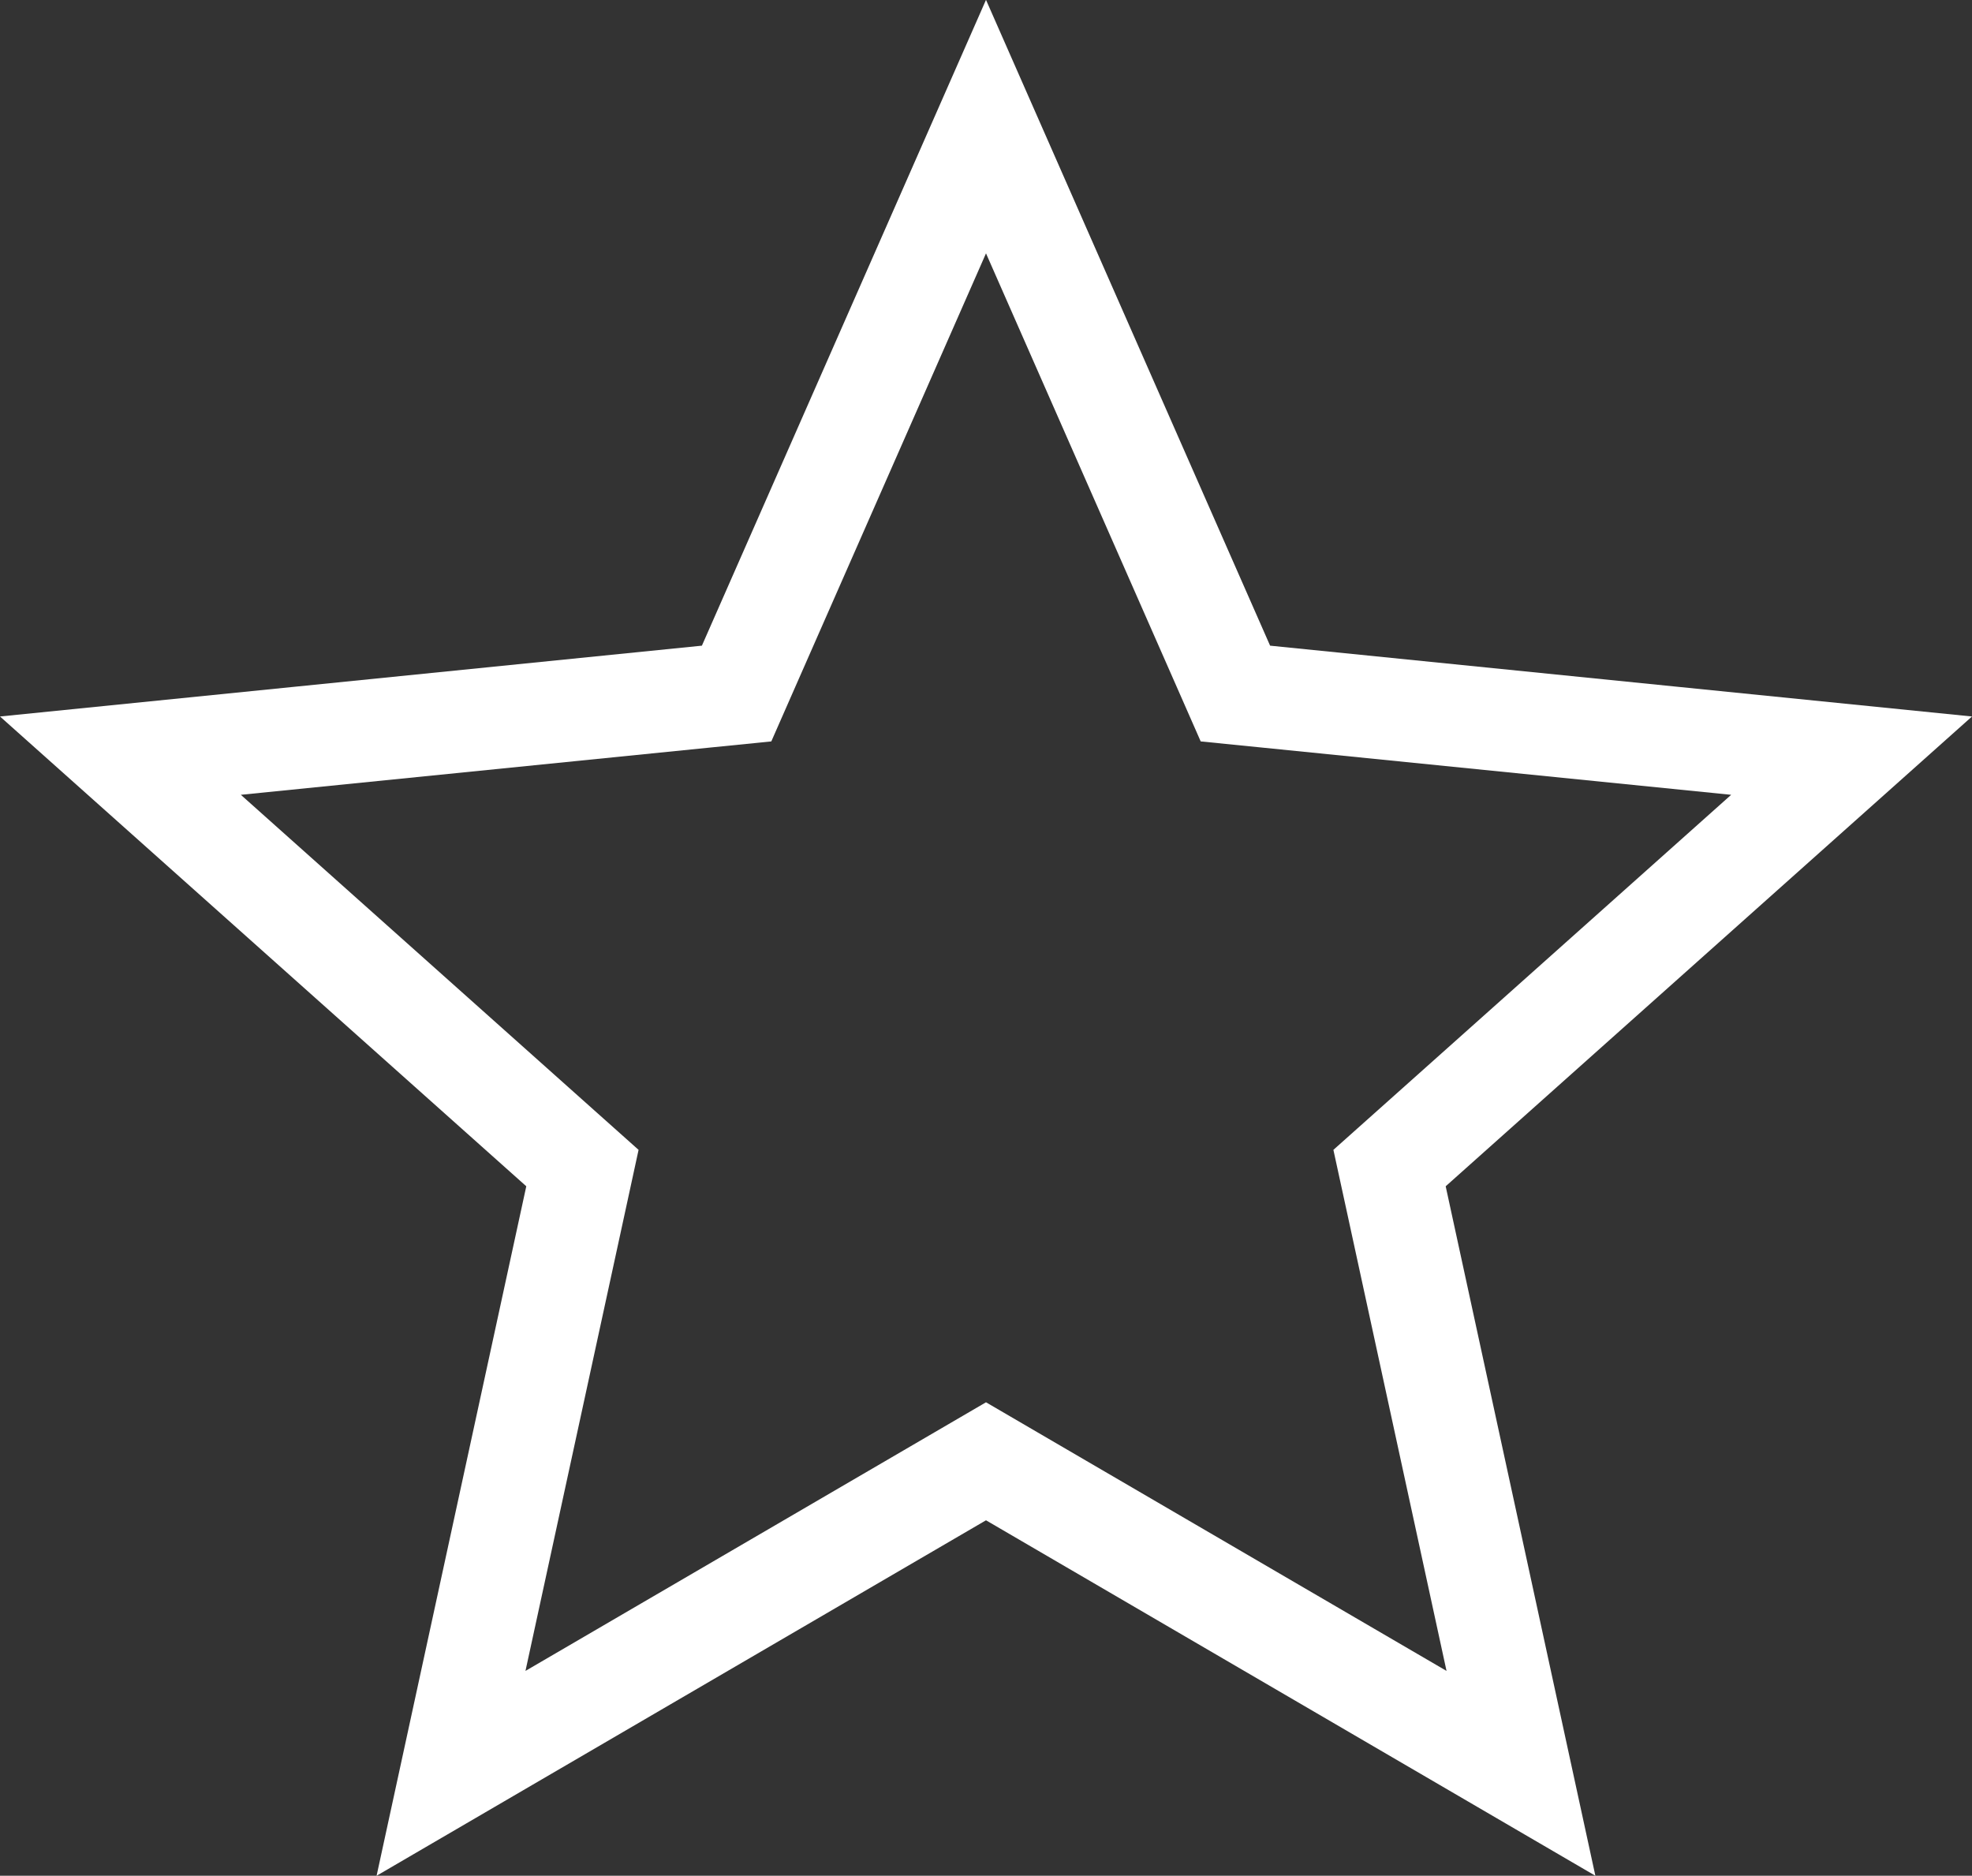
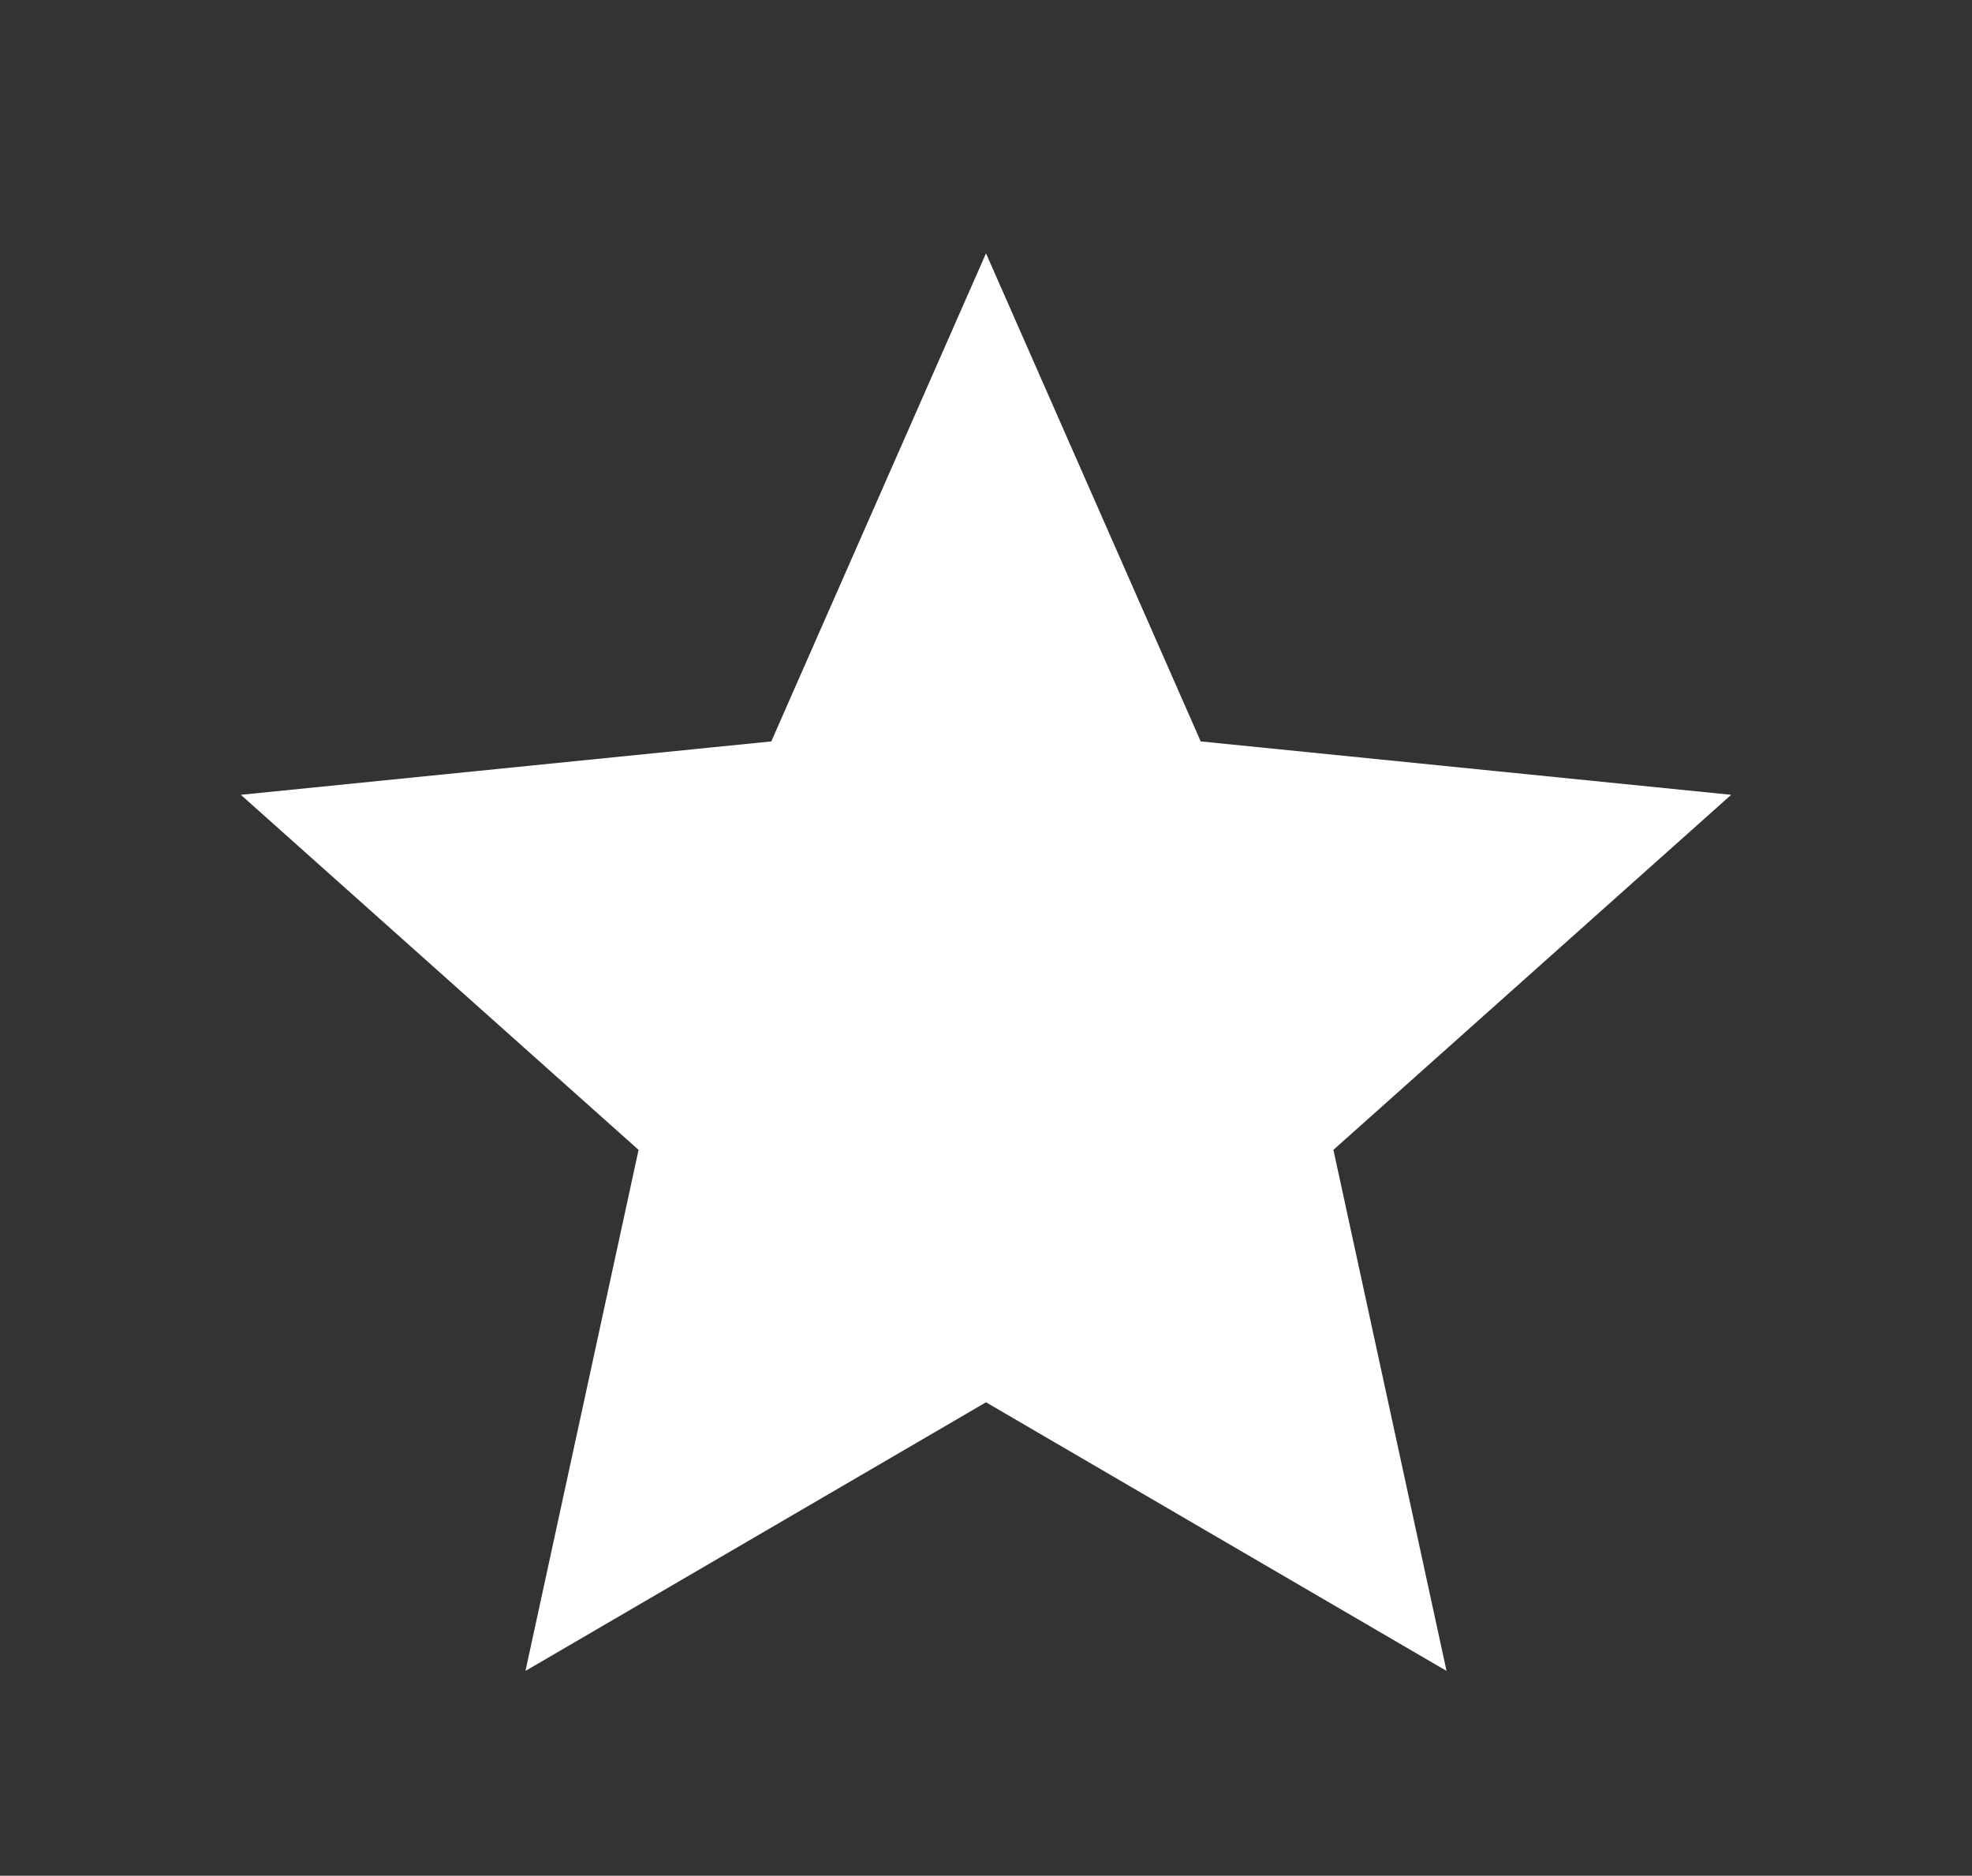
<svg xmlns="http://www.w3.org/2000/svg" width="58.48" height="55.619" viewBox="0 0 58.48 55.619">
  <rect x="0" y="0" width="58.48" height="55.619" fill="#333333" stroke="none" />
-   <path id="savoirefaire" d="M1133.618,2191.113l-20.815-2.1-8.425-19.149-8.425,19.149-20.815,2.1,15.607,13.93-4.439,20.444,18.072-10.54,18.071,10.54-4.439-20.444Zm-15.583,28.3-12.133-7.076-1.524-.889-1.524.889-12.133,7.076,2.98-13.726.374-1.724-1.316-1.174-10.479-9.354,13.976-1.407,1.755-.176.71-1.615,5.657-12.857,5.657,12.857.71,1.615,1.755.176,13.976,1.407-10.48,9.354-1.316,1.174.375,1.724Z" transform="translate(-1075.138 -2169.868)" fill="#fff" />
+   <path id="savoirefaire" d="M1133.618,2191.113Zm-15.583,28.3-12.133-7.076-1.524-.889-1.524.889-12.133,7.076,2.98-13.726.374-1.724-1.316-1.174-10.479-9.354,13.976-1.407,1.755-.176.71-1.615,5.657-12.857,5.657,12.857.71,1.615,1.755.176,13.976,1.407-10.48,9.354-1.316,1.174.375,1.724Z" transform="translate(-1075.138 -2169.868)" fill="#fff" />
</svg>